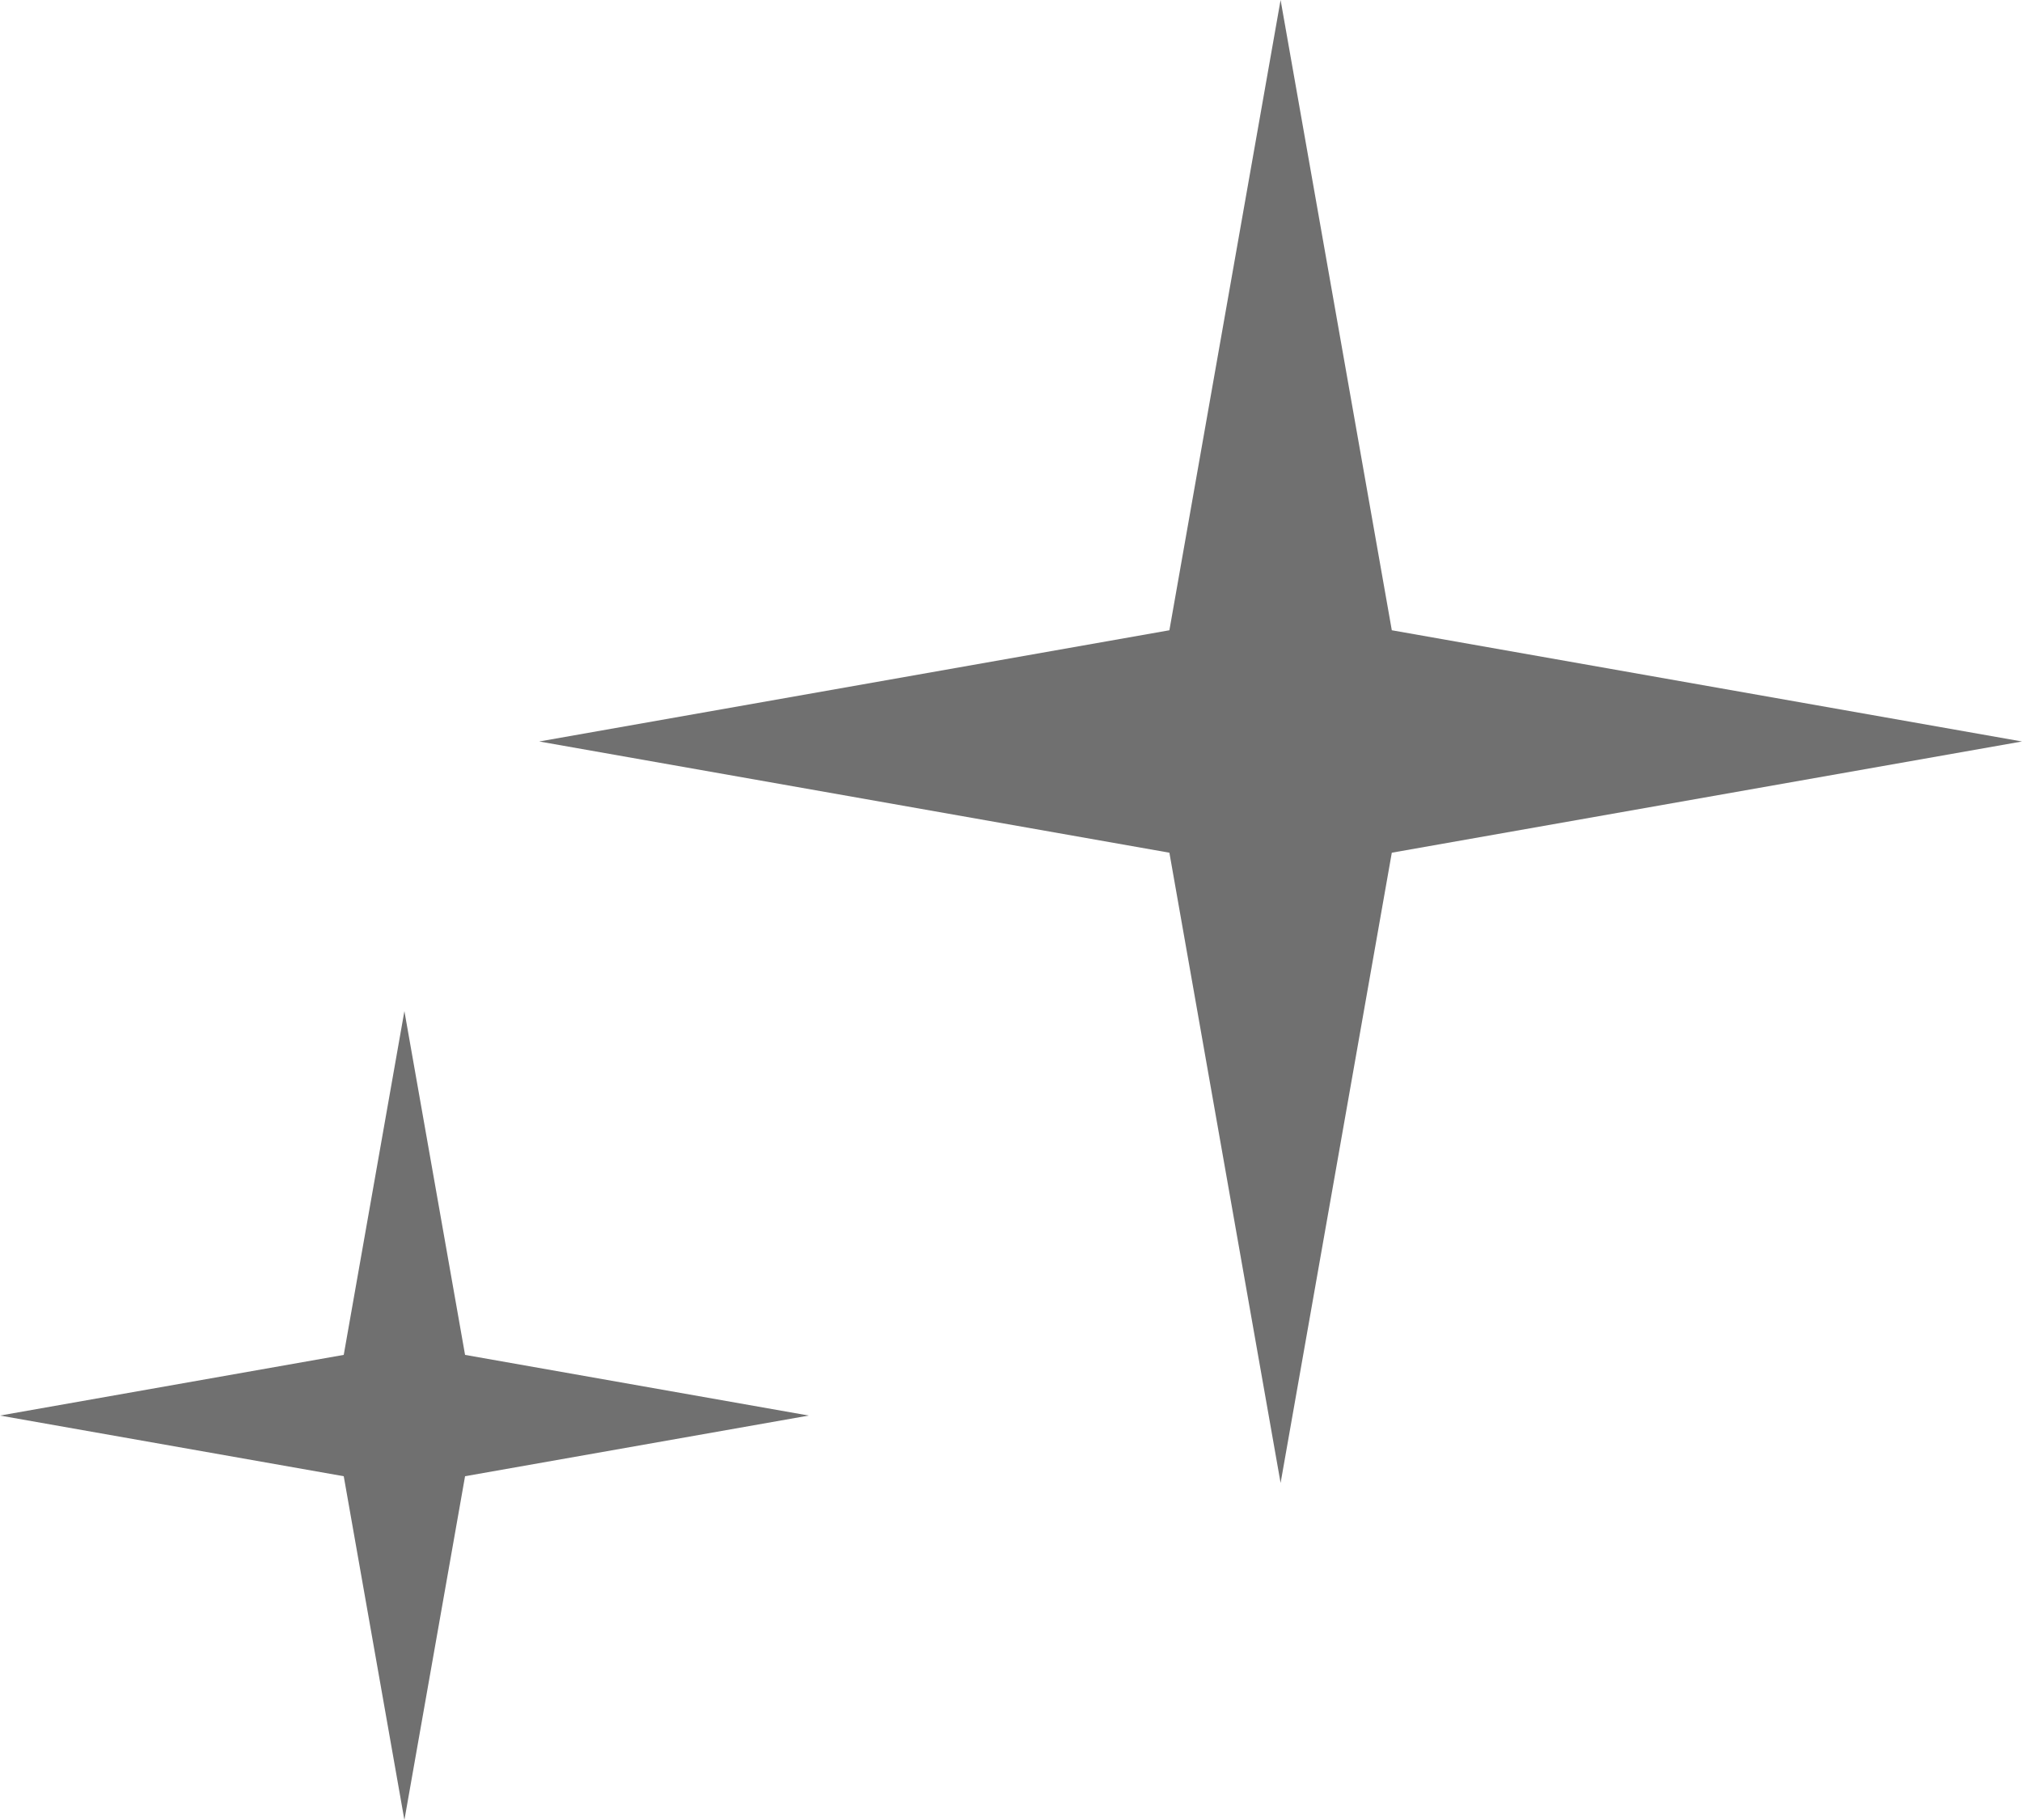
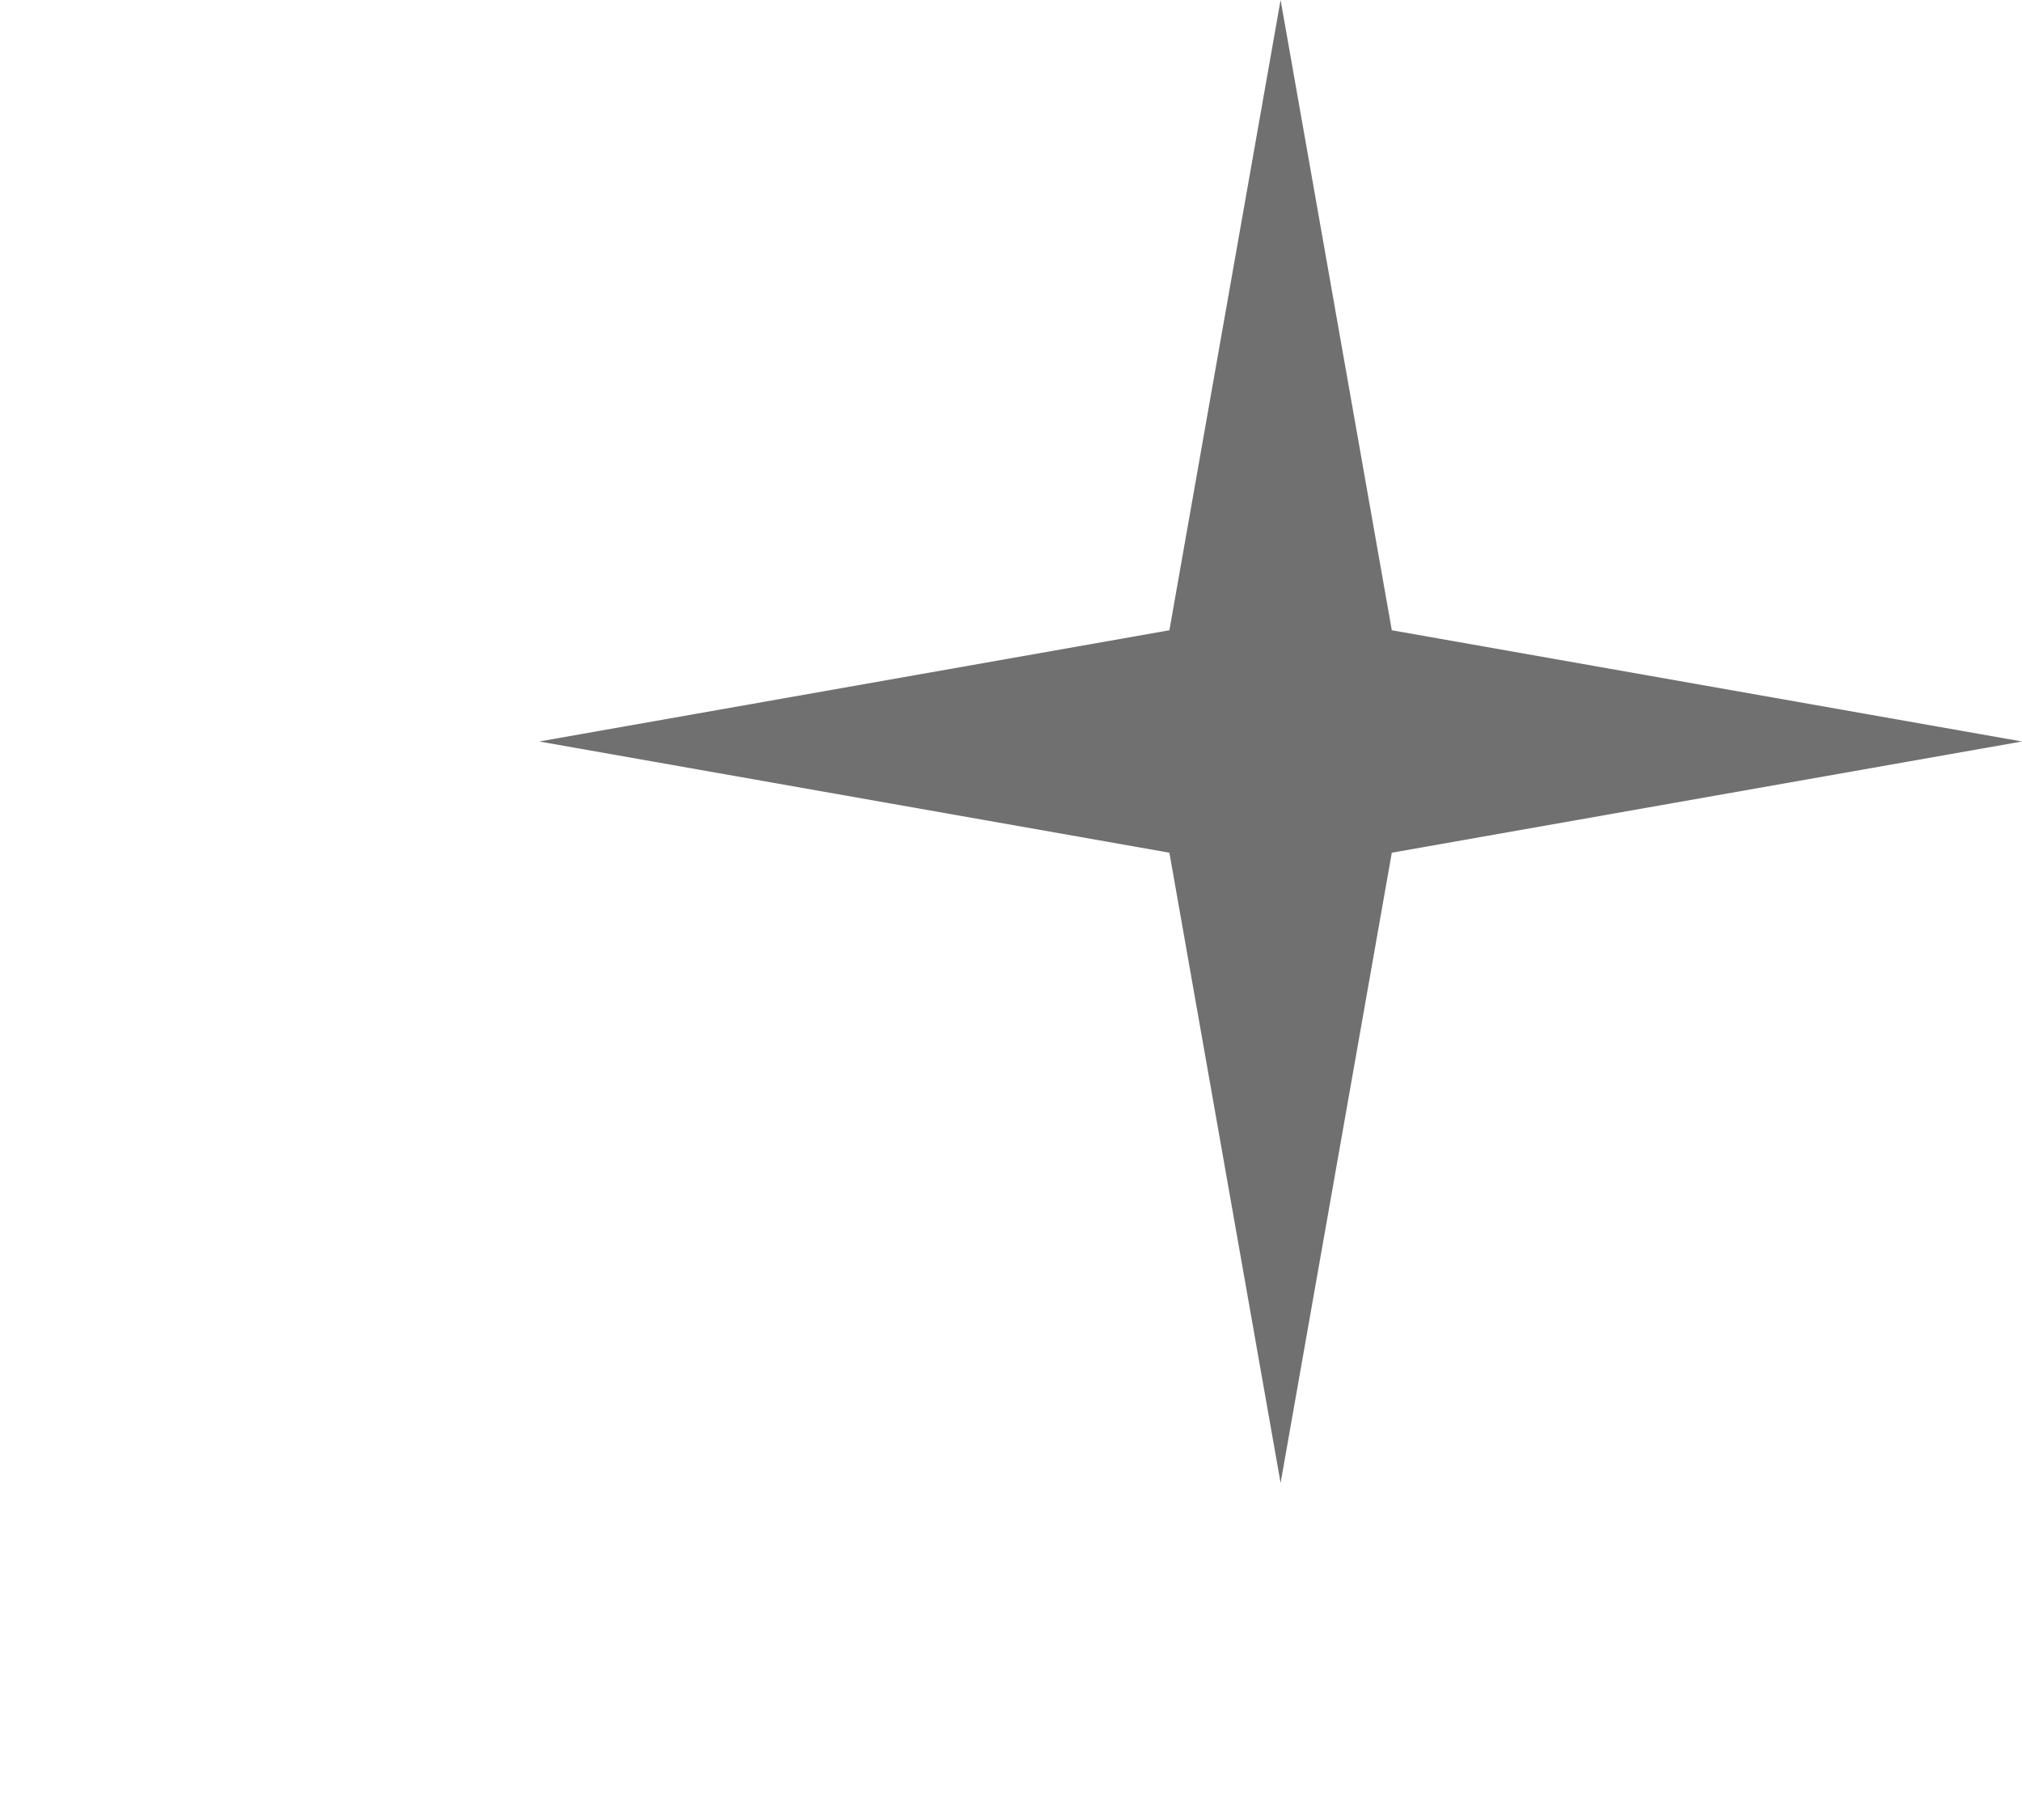
<svg xmlns="http://www.w3.org/2000/svg" width="15" height="13.5" viewBox="0 0 15 13.5">
  <g id="グループ_19046" data-name="グループ 19046" transform="translate(-153.5 -10527.5)">
-     <path id="多角形_29" data-name="多角形 29" d="M3,0l.45,2.55L6,3l-2.55.45L3,6,2.55,3.45,0,3l2.55-.45Z" transform="translate(153.5 10535)" fill="#707070" />
    <path id="多角形_30" data-name="多角形 30" d="M5.5,0l.825,4.675L11,5.5l-4.675.825L5.5,11,4.675,6.325,0,5.5l4.675-.825Z" transform="translate(157.5 10527.5)" fill="#707070" />
  </g>
</svg>